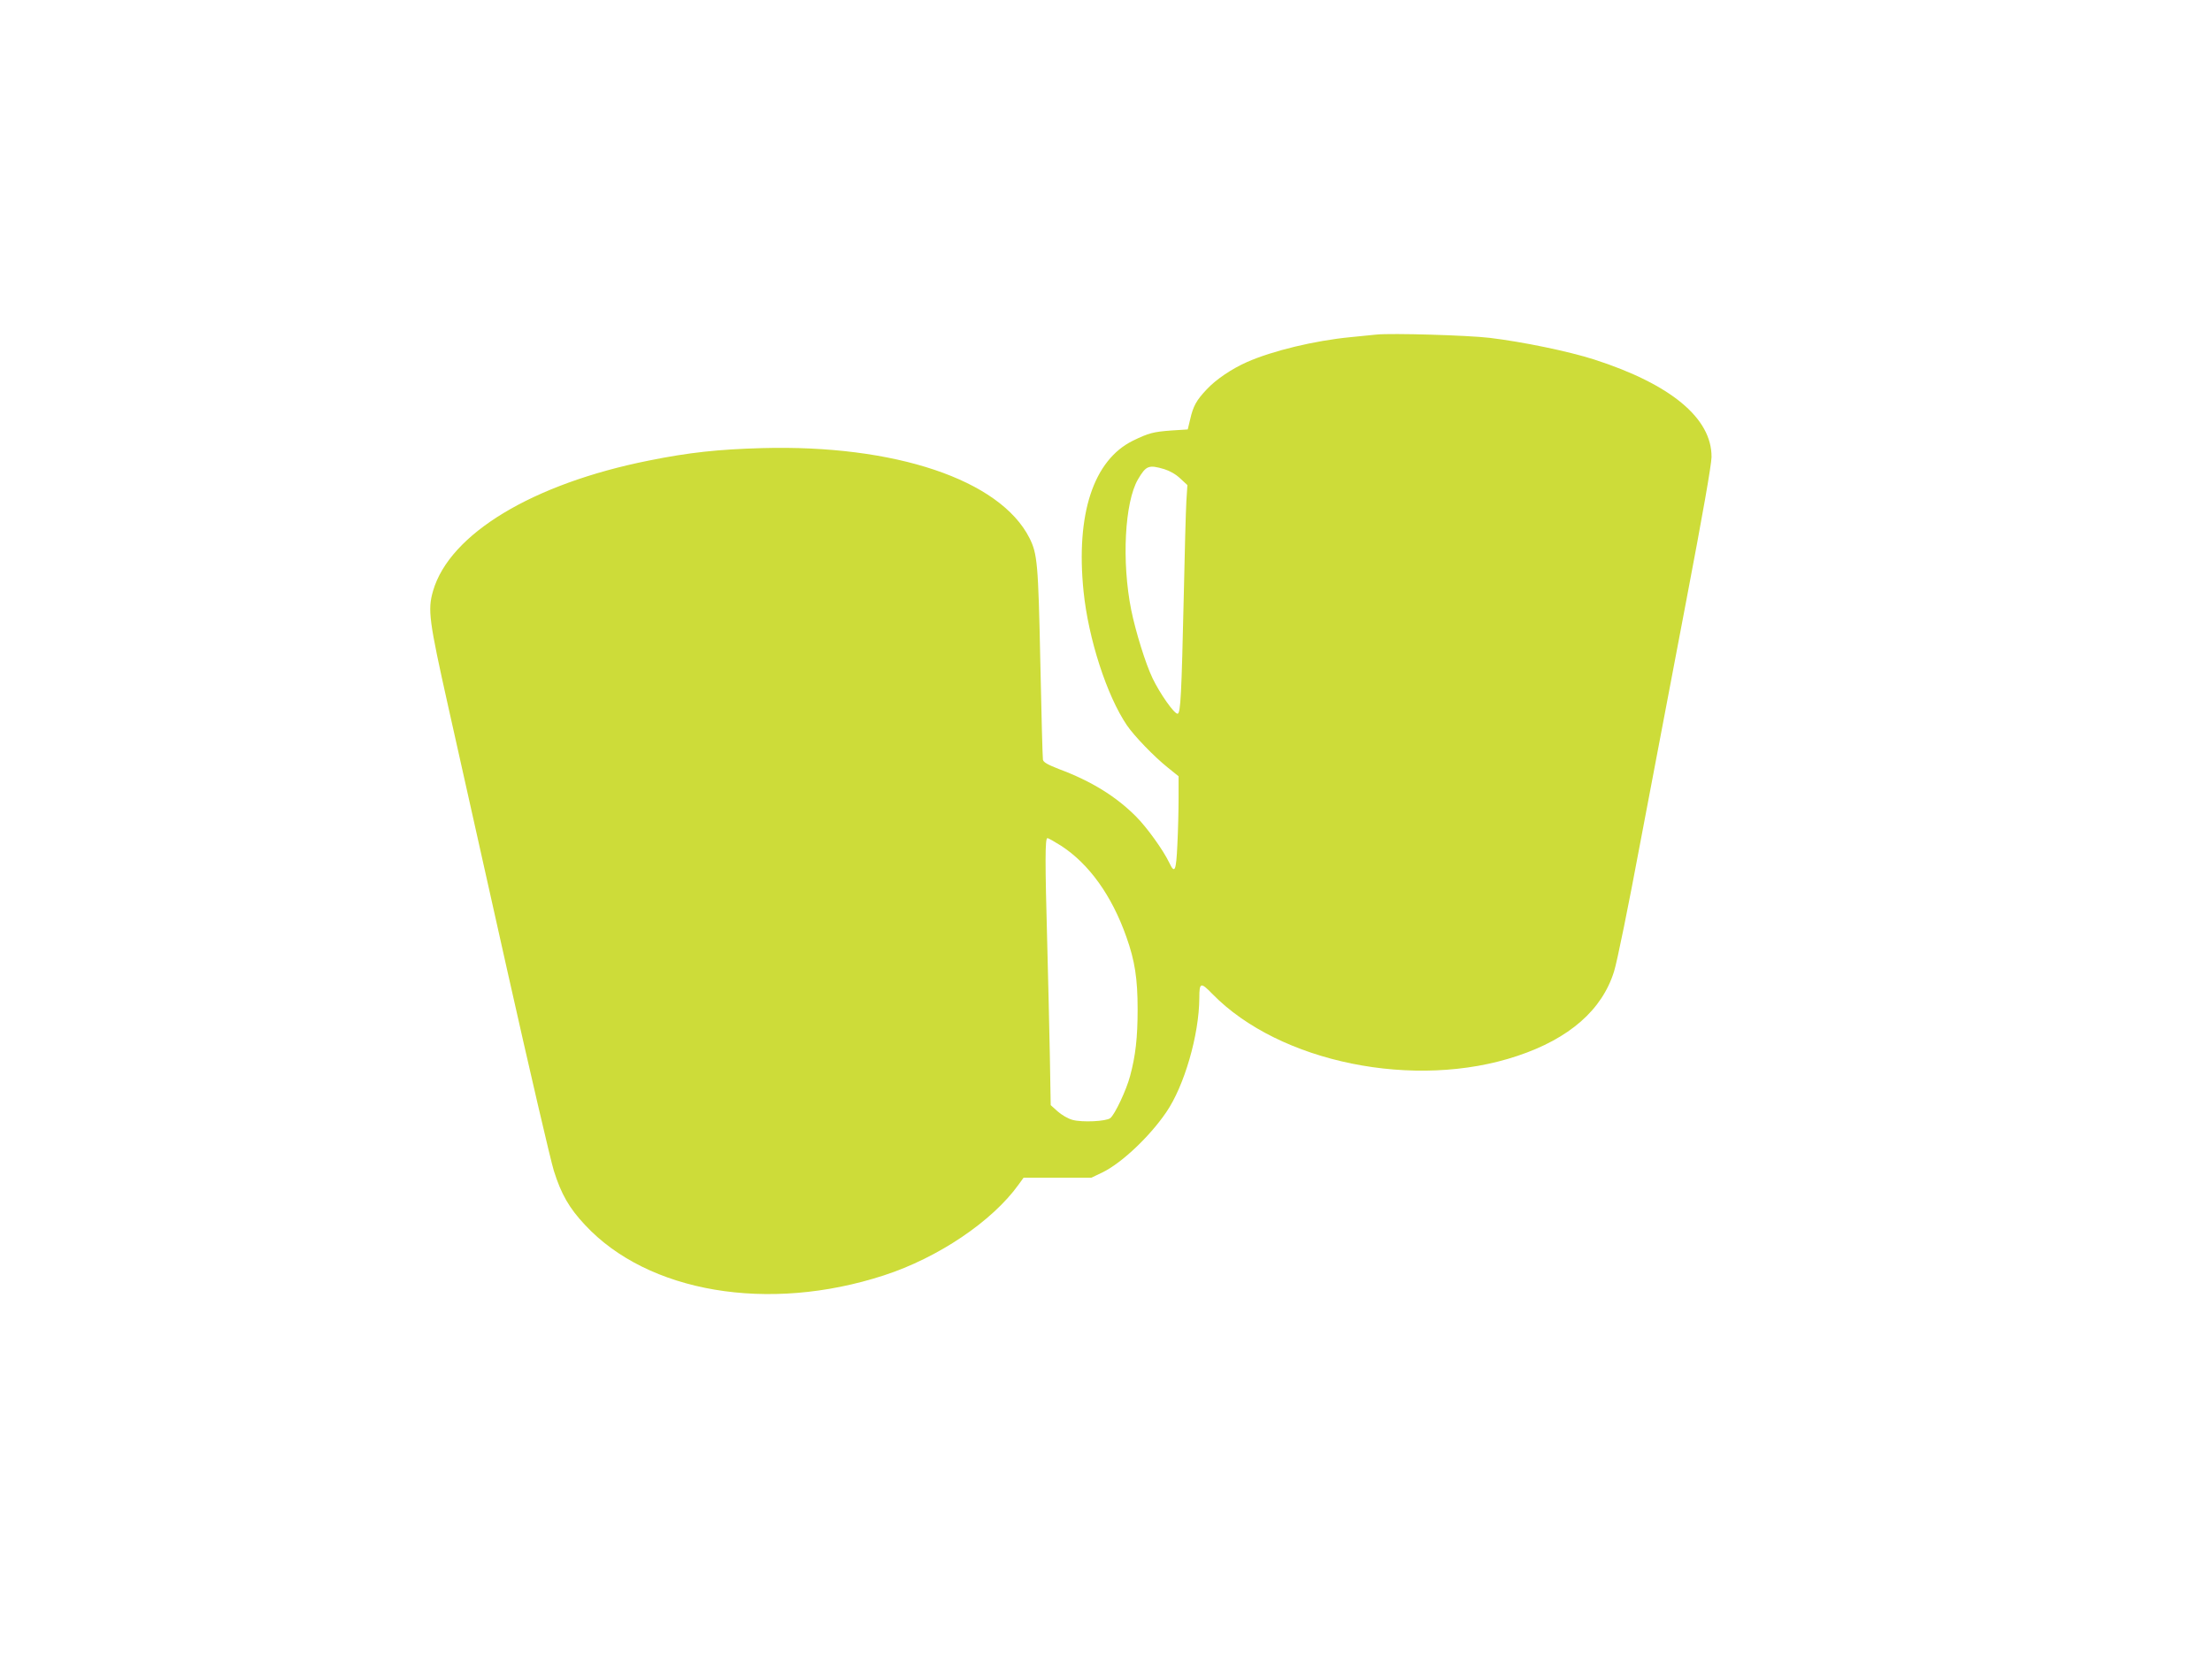
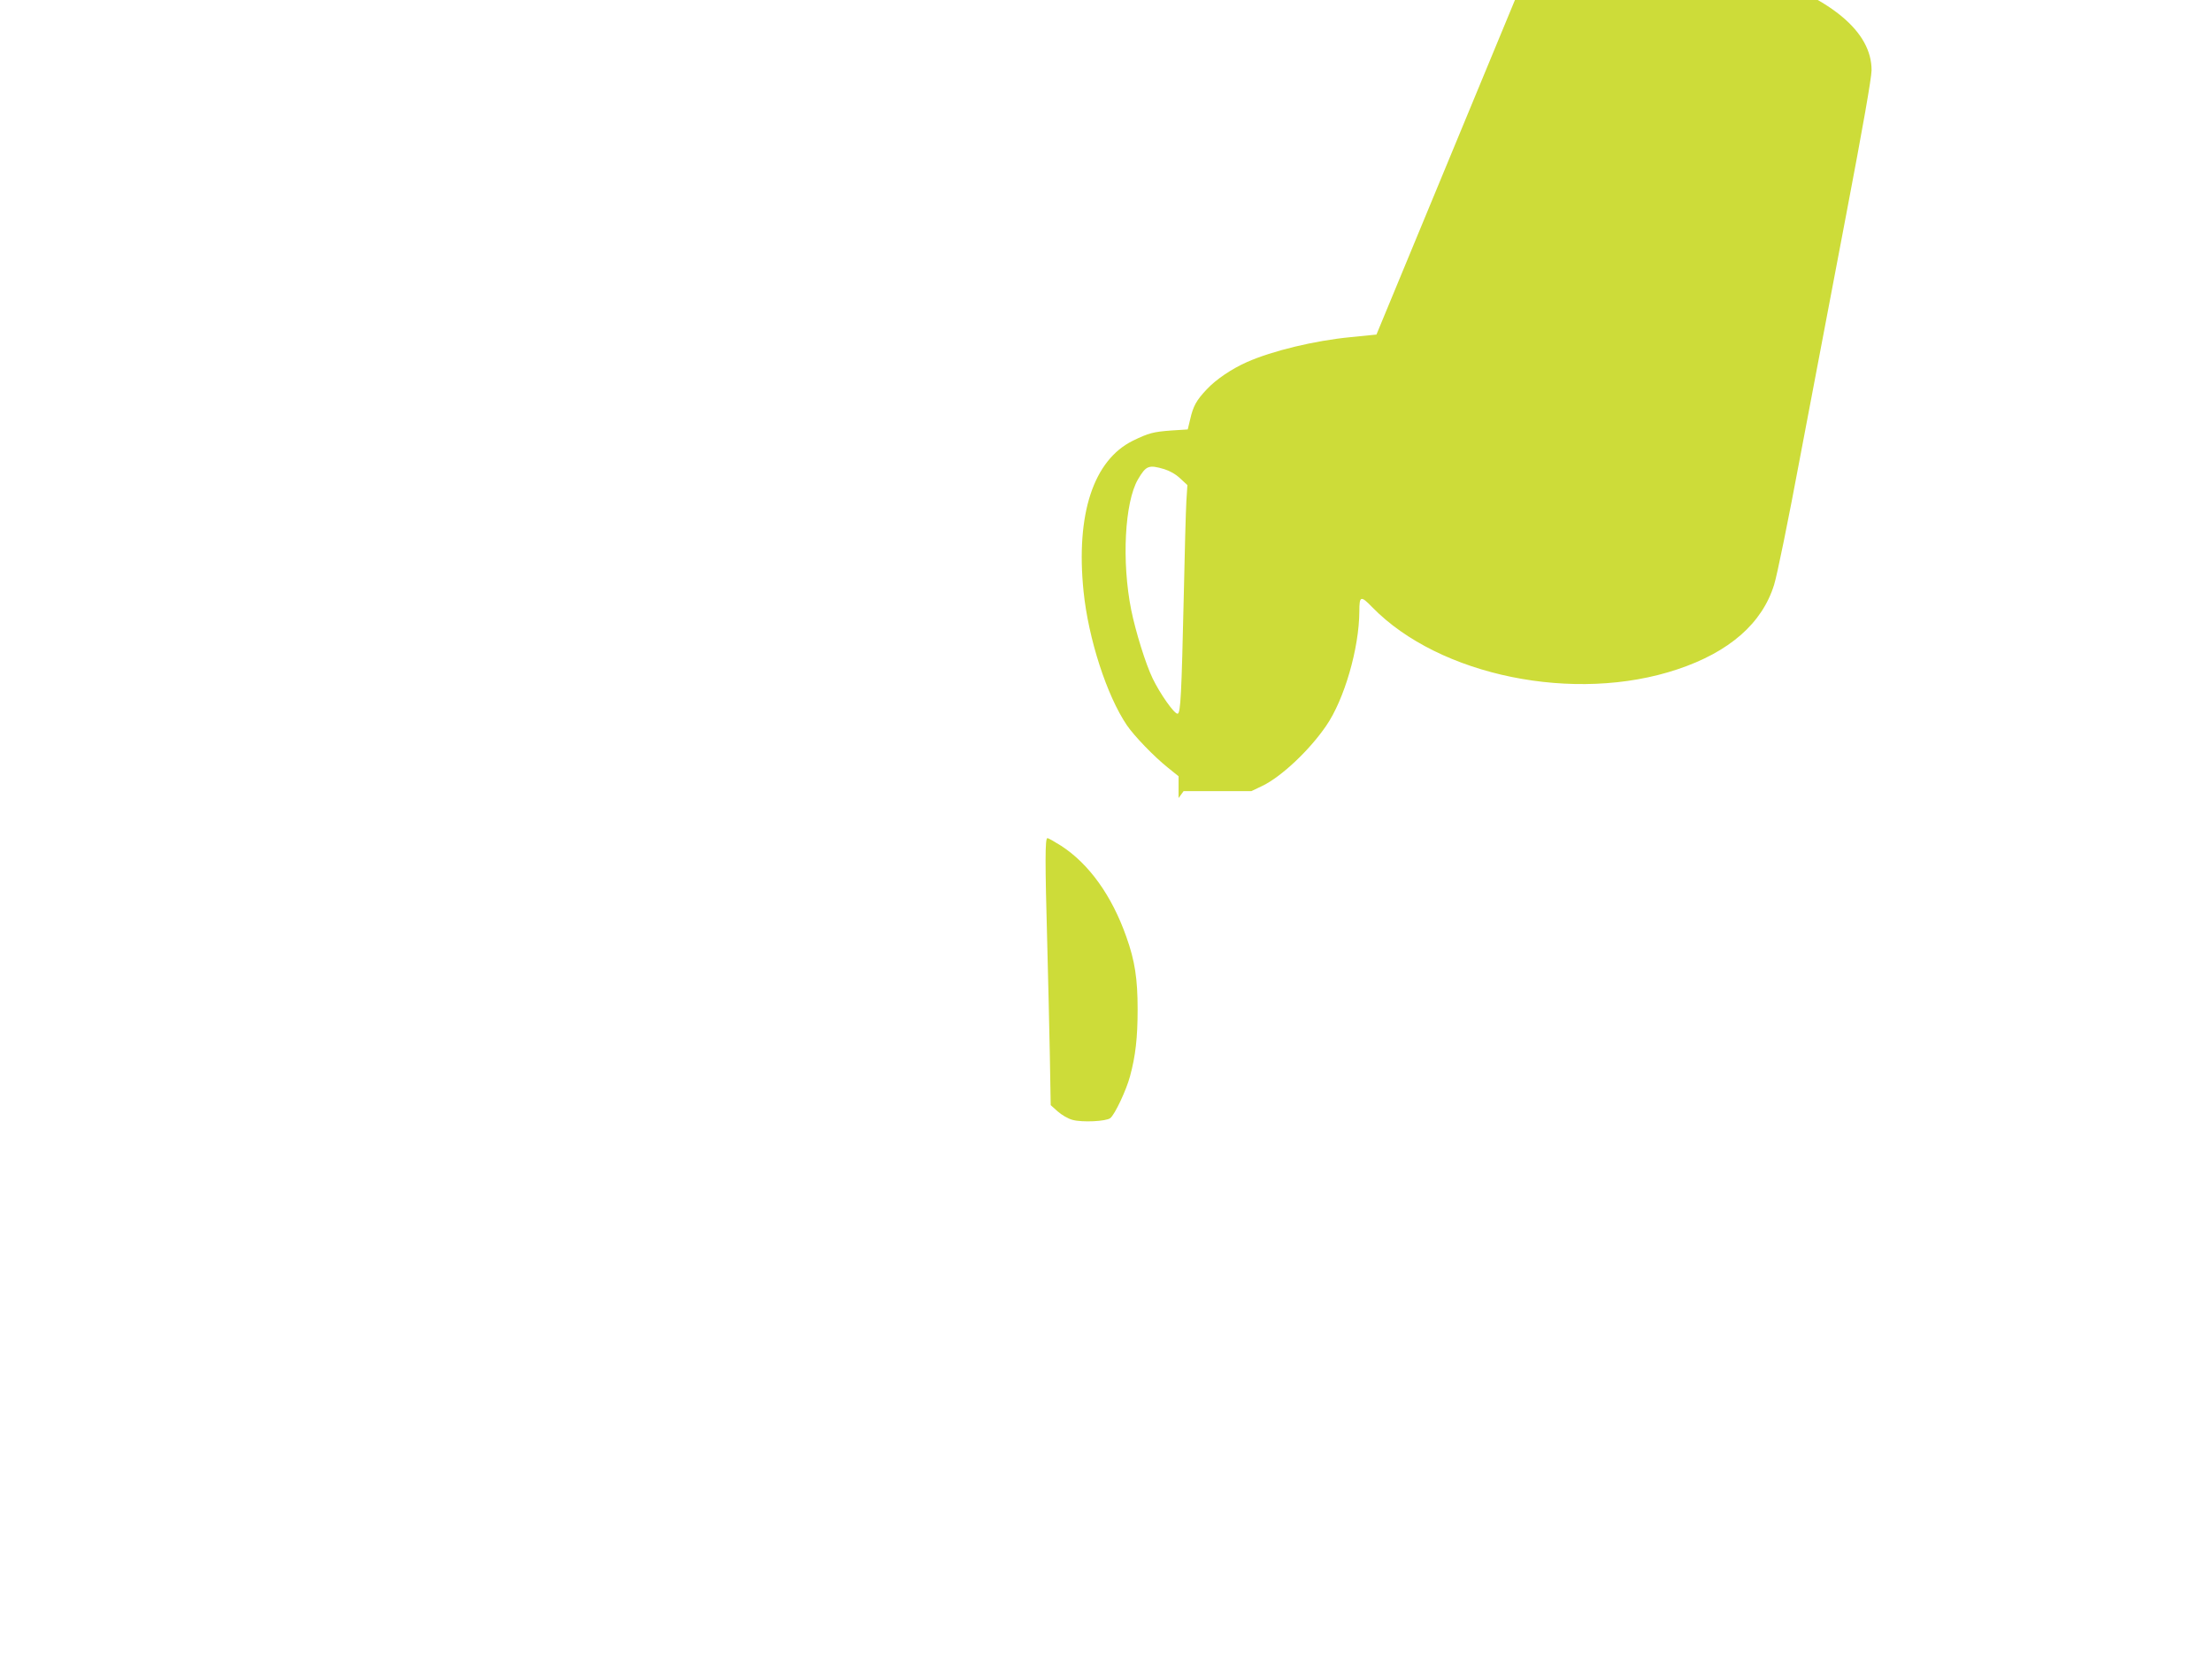
<svg xmlns="http://www.w3.org/2000/svg" version="1.0" width="1280pt" height="960pt" viewBox="0 0 1280 960" preserveAspectRatio="xMidYMid meet">
  <g transform="translate(0,960) scale(0.1,-0.1)" fill="#cddc39" stroke="none">
-     <path d="M7965 7664 c-22 -2 -89 -9 -150 -15 -208 -20 -452 -79 -599 -144 -88 -39 -179 -100 -233 -158 -60 -63 -79 -98 -96 -174 l-14 -58 -94 -6 c-107 -8 -132 -15 -223 -59 -229 -113 -331 -425 -286 -871 28 -276 135 -605 251 -776 43 -63 158 -182 237 -245 l62 -50 0 -126 c0 -70 -3 -191 -7 -269 -7 -154 -15 -173 -47 -105 -35 73 -129 204 -193 268 -116 116 -258 204 -446 274 -66 26 -89 39 -92 54 -2 12 -9 265 -15 563 -12 574 -17 628 -63 720 -171 337 -778 541 -1547 520 -253 -7 -422 -25 -655 -72 -672 -134 -1153 -424 -1249 -754 -32 -110 -24 -170 88 -671 57 -256 210 -940 340 -1520 130 -580 252 -1104 271 -1165 42 -134 88 -215 180 -313 364 -392 1061 -510 1730 -292 314 102 627 313 779 525 l29 40 196 0 196 0 65 31 c109 53 271 205 368 347 105 152 191 449 192 662 0 91 8 93 75 24 388 -398 1174 -558 1766 -359 300 100 490 266 559 489 17 53 84 382 150 736 67 352 187 984 267 1405 97 508 146 789 147 835 2 225 -236 422 -680 565 -151 48 -413 102 -604 125 -126 15 -566 28 -655 19z m-1227 -779 c32 -10 67 -30 92 -54 l41 -38 -6 -94 c-3 -52 -10 -299 -15 -549 -13 -567 -18 -680 -36 -680 -20 0 -101 115 -144 204 -41 85 -98 269 -124 396 -56 279 -38 624 39 756 47 80 62 86 153 59z m-598 -2179 c162 -105 294 -289 378 -528 49 -137 65 -242 65 -418 0 -165 -12 -270 -44 -388 -21 -79 -87 -220 -114 -242 -23 -19 -164 -26 -220 -10 -25 7 -63 29 -85 49 l-40 36 -5 290 c-3 160 -10 450 -15 645 -13 473 -13 610 1 610 6 0 41 -20 79 -44z" />
+     <path d="M7965 7664 c-22 -2 -89 -9 -150 -15 -208 -20 -452 -79 -599 -144 -88 -39 -179 -100 -233 -158 -60 -63 -79 -98 -96 -174 l-14 -58 -94 -6 c-107 -8 -132 -15 -223 -59 -229 -113 -331 -425 -286 -871 28 -276 135 -605 251 -776 43 -63 158 -182 237 -245 l62 -50 0 -126 l29 40 196 0 196 0 65 31 c109 53 271 205 368 347 105 152 191 449 192 662 0 91 8 93 75 24 388 -398 1174 -558 1766 -359 300 100 490 266 559 489 17 53 84 382 150 736 67 352 187 984 267 1405 97 508 146 789 147 835 2 225 -236 422 -680 565 -151 48 -413 102 -604 125 -126 15 -566 28 -655 19z m-1227 -779 c32 -10 67 -30 92 -54 l41 -38 -6 -94 c-3 -52 -10 -299 -15 -549 -13 -567 -18 -680 -36 -680 -20 0 -101 115 -144 204 -41 85 -98 269 -124 396 -56 279 -38 624 39 756 47 80 62 86 153 59z m-598 -2179 c162 -105 294 -289 378 -528 49 -137 65 -242 65 -418 0 -165 -12 -270 -44 -388 -21 -79 -87 -220 -114 -242 -23 -19 -164 -26 -220 -10 -25 7 -63 29 -85 49 l-40 36 -5 290 c-3 160 -10 450 -15 645 -13 473 -13 610 1 610 6 0 41 -20 79 -44z" />
  </g>
</svg>